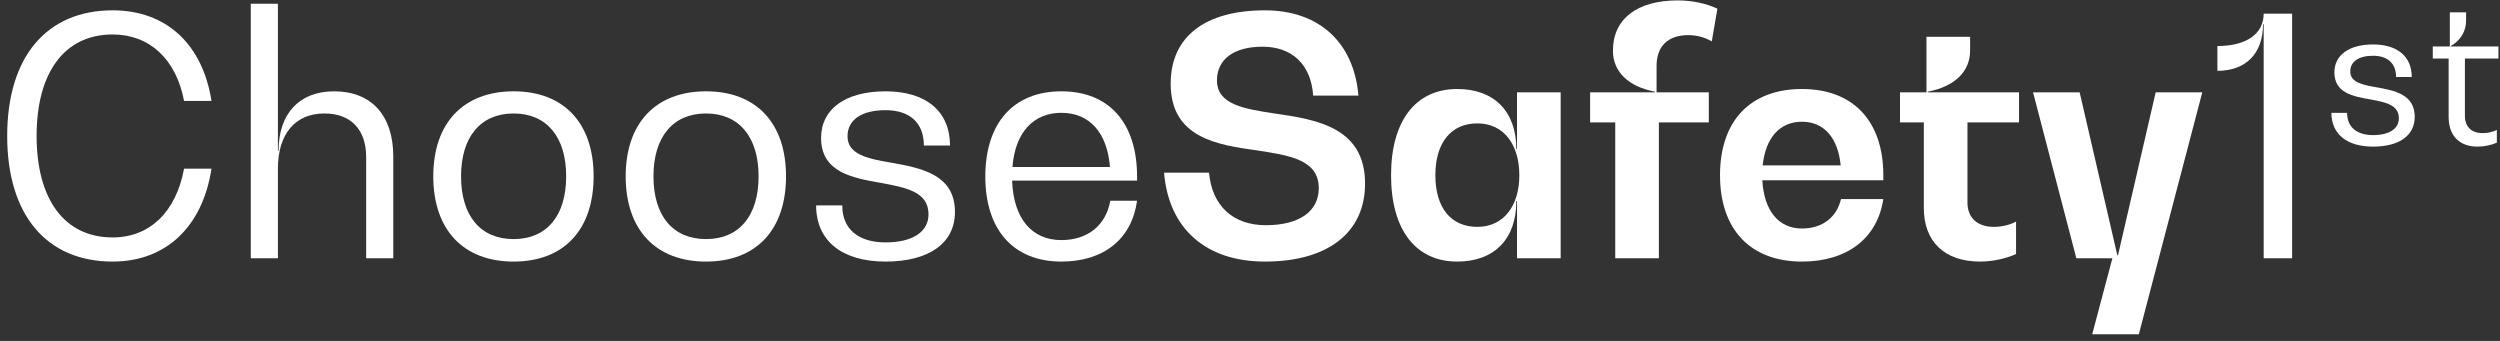
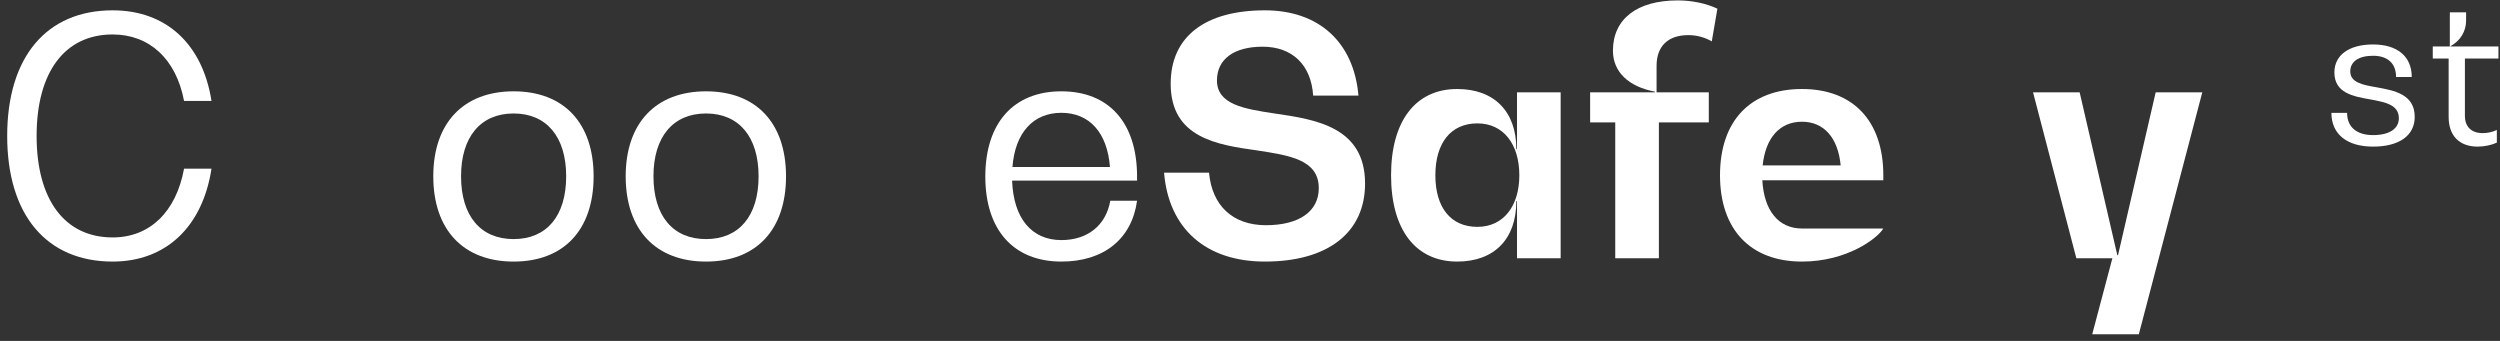
<svg xmlns="http://www.w3.org/2000/svg" width="242" height="33" viewBox="0 0 242 33" fill="none">
  <rect x="0" y="0" width="242" height="33" fill="#333333" stroke="none" />
  <path d="M20.472 16.328C19.608 21.96 16.056 25.32 10.904 25.32C4.504 25.32 0.696 20.808 0.696 13.16C0.696 5.512 4.504 1 10.904 1C16.088 1 19.608 4.264 20.472 9.768H17.816C17.048 5.704 14.456 3.336 10.904 3.336C6.264 3.336 3.544 6.984 3.544 13.16C3.544 19.336 6.264 22.984 10.904 22.984C14.488 22.984 17.048 20.52 17.816 16.328H20.472Z" fill="white" />
-   <path d="M32.341 8.84C35.957 8.84 38.069 11.176 38.069 15.144V25H35.445V15.208C35.445 12.552 33.973 10.984 31.413 10.984C28.565 10.984 26.901 12.968 26.901 16.328V25H24.277V0.36H26.901V14.6H26.965C26.965 10.984 28.981 8.84 32.341 8.84Z" fill="white" />
  <path d="M49.718 25.32C44.854 25.32 41.942 22.248 41.942 17.064C41.942 11.912 44.854 8.84 49.718 8.84C54.582 8.84 57.462 11.912 57.462 17.064C57.462 22.248 54.582 25.32 49.718 25.32ZM49.718 23.144C52.918 23.144 54.806 20.904 54.806 17.064C54.806 13.256 52.918 10.984 49.718 10.984C46.518 10.984 44.63 13.256 44.63 17.064C44.63 20.904 46.518 23.144 49.718 23.144Z" fill="white" />
  <path d="M68.343 25.32C63.479 25.32 60.567 22.248 60.567 17.064C60.567 11.912 63.479 8.84 68.343 8.84C73.207 8.84 76.087 11.912 76.087 17.064C76.087 22.248 73.207 25.32 68.343 25.32ZM68.343 23.144C71.543 23.144 73.431 20.904 73.431 17.064C73.431 13.256 71.543 10.984 68.343 10.984C65.143 10.984 63.255 13.256 63.255 17.064C63.255 20.904 65.143 23.144 68.343 23.144Z" fill="white" />
-   <path d="M85.72 25.32C81.496 25.32 79 23.304 79 19.88H81.528C81.528 22.152 83.064 23.464 85.72 23.464C88.344 23.464 89.88 22.44 89.88 20.744C89.88 18.536 87.64 18.152 85.272 17.704C82.52 17.224 79.48 16.68 79.48 13.352C79.48 10.568 81.816 8.84 85.72 8.84C89.624 8.84 91.96 10.76 91.96 14.088H89.432C89.432 11.912 88.088 10.664 85.72 10.664C83.416 10.664 82.04 11.592 82.04 13.192C82.04 14.984 84.056 15.368 86.296 15.752C89.144 16.264 92.44 16.872 92.44 20.52C92.44 23.528 89.944 25.32 85.72 25.32Z" fill="white" />
  <path d="M110.068 17.096V17.48H97.972C98.1 21.128 99.859 23.24 102.74 23.24C105.3 23.24 107.06 21.8 107.476 19.432H110.068C109.556 23.144 106.836 25.32 102.74 25.32C98.132 25.32 95.379 22.28 95.379 17.096C95.379 11.88 98.132 8.84 102.74 8.84C107.348 8.84 110.068 11.88 110.068 17.096ZM102.74 10.92C100.02 10.92 98.26 12.84 98.004 16.168H107.444C107.188 12.84 105.46 10.92 102.74 10.92Z" fill="white" />
  <path d="M122.442 25.32C116.746 25.32 113.13 22.152 112.682 16.712H117.034C117.322 19.912 119.338 21.8 122.538 21.8C125.77 21.8 127.658 20.456 127.658 18.216C127.658 15.464 124.842 15.048 121.738 14.568C117.834 14.024 113.322 13.352 113.322 8.104C113.322 3.496 116.714 1 122.442 1C127.658 1 131.05 4.072 131.498 9.256H127.114C126.922 6.28 125.098 4.52 122.218 4.52C119.434 4.52 117.802 5.736 117.802 7.784C117.802 10.12 120.426 10.536 123.37 10.984C127.37 11.56 132.138 12.296 132.138 17.768C132.138 22.504 128.554 25.32 122.442 25.32Z" fill="white" />
  <path d="M146.847 8.936H151.071V25H146.847V19.464H146.783C146.783 23.144 144.639 25.32 141.055 25.32C137.023 25.32 134.655 22.216 134.655 16.968C134.655 11.72 137.023 8.616 141.055 8.616C144.639 8.616 146.783 10.792 146.783 14.44H146.847V8.936ZM143.007 21.96C145.567 21.96 147.071 19.912 147.071 16.968C147.071 13.992 145.567 11.944 143.007 11.944C140.447 11.944 138.943 13.832 138.943 16.968C138.943 20.104 140.447 21.96 143.007 21.96Z" fill="white" />
  <path d="M163.428 3.4C161.412 3.4 160.356 4.52 160.356 6.376V8.936H165.412V11.848H160.58V25H156.356V11.848H153.924V8.936H160.196V8.872C157.636 8.392 156.132 6.952 156.132 4.904C156.132 1.832 158.468 0.04 162.404 0.04C163.78 0.04 165.156 0.328 166.244 0.84L165.7 4.008C165.06 3.624 164.26 3.4 163.428 3.4Z" fill="white" />
-   <path d="M182.305 16.968V17.448H170.593C170.753 20.392 172.161 22.12 174.433 22.12C176.417 22.12 177.793 21.032 178.209 19.272H182.305C181.729 23.08 178.785 25.32 174.433 25.32C169.441 25.32 166.497 22.216 166.497 16.968C166.497 11.688 169.441 8.616 174.433 8.616C179.361 8.616 182.305 11.688 182.305 16.968ZM174.433 11.784C172.289 11.784 170.913 13.32 170.625 16.008H178.177C177.921 13.32 176.545 11.784 174.433 11.784Z" fill="white" />
-   <path d="M195.442 11.848H190.45V19.592C190.45 21.096 191.41 21.96 193.01 21.96C193.778 21.96 194.578 21.768 195.154 21.448V24.584C194.194 25.032 192.882 25.32 191.666 25.32C188.242 25.32 186.226 23.4 186.226 20.136V11.848H183.922V8.936H186.482V3.56H190.706V4.904C190.706 6.952 189.17 8.392 186.61 8.872V8.936H195.442V11.848Z" fill="white" />
+   <path d="M182.305 16.968V17.448H170.593C170.753 20.392 172.161 22.12 174.433 22.12H182.305C181.729 23.08 178.785 25.32 174.433 25.32C169.441 25.32 166.497 22.216 166.497 16.968C166.497 11.688 169.441 8.616 174.433 8.616C179.361 8.616 182.305 11.688 182.305 16.968ZM174.433 11.784C172.289 11.784 170.913 13.32 170.625 16.008H178.177C177.921 13.32 176.545 11.784 174.433 11.784Z" fill="white" />
  <path d="M208.67 8.936H213.182L207.038 32.36H202.526L204.478 25H200.99L196.798 8.936H201.31L204.958 24.712H205.022L208.67 8.936Z" fill="white" />
-   <path d="M219.124 1.32H221.876V25H219.124V2.344H219.06C219.06 5.192 217.396 6.856 214.644 6.856V4.456C217.46 4.456 219.124 3.272 219.124 1.32Z" fill="white" />
  <path d="M229.713 14.192C227.179 14.192 225.681 12.982 225.681 10.928H227.198C227.198 12.291 228.12 13.078 229.713 13.078C231.288 13.078 232.209 12.464 232.209 11.446C232.209 10.122 230.865 9.891 229.444 9.622C227.793 9.334 225.969 9.008 225.969 7.011C225.969 5.341 227.371 4.304 229.713 4.304C232.056 4.304 233.457 5.456 233.457 7.453H231.94C231.94 6.147 231.134 5.398 229.713 5.398C228.331 5.398 227.505 5.955 227.505 6.915C227.505 7.99 228.715 8.221 230.059 8.451C231.768 8.758 233.745 9.123 233.745 11.312C233.745 13.117 232.248 14.192 229.713 14.192Z" fill="white" />
  <path d="M241.848 5.667H238.603V11.216C238.603 12.272 239.236 12.886 240.331 12.886C240.811 12.886 241.31 12.771 241.694 12.579V13.808C241.195 14.038 240.504 14.192 239.832 14.192C238.065 14.192 237.028 13.136 237.028 11.312V5.667H235.492V4.496H237.144V1.194H238.718V2C238.718 3.056 238.142 3.958 237.22 4.458V4.496H241.848V5.667Z" fill="white" />
</svg>